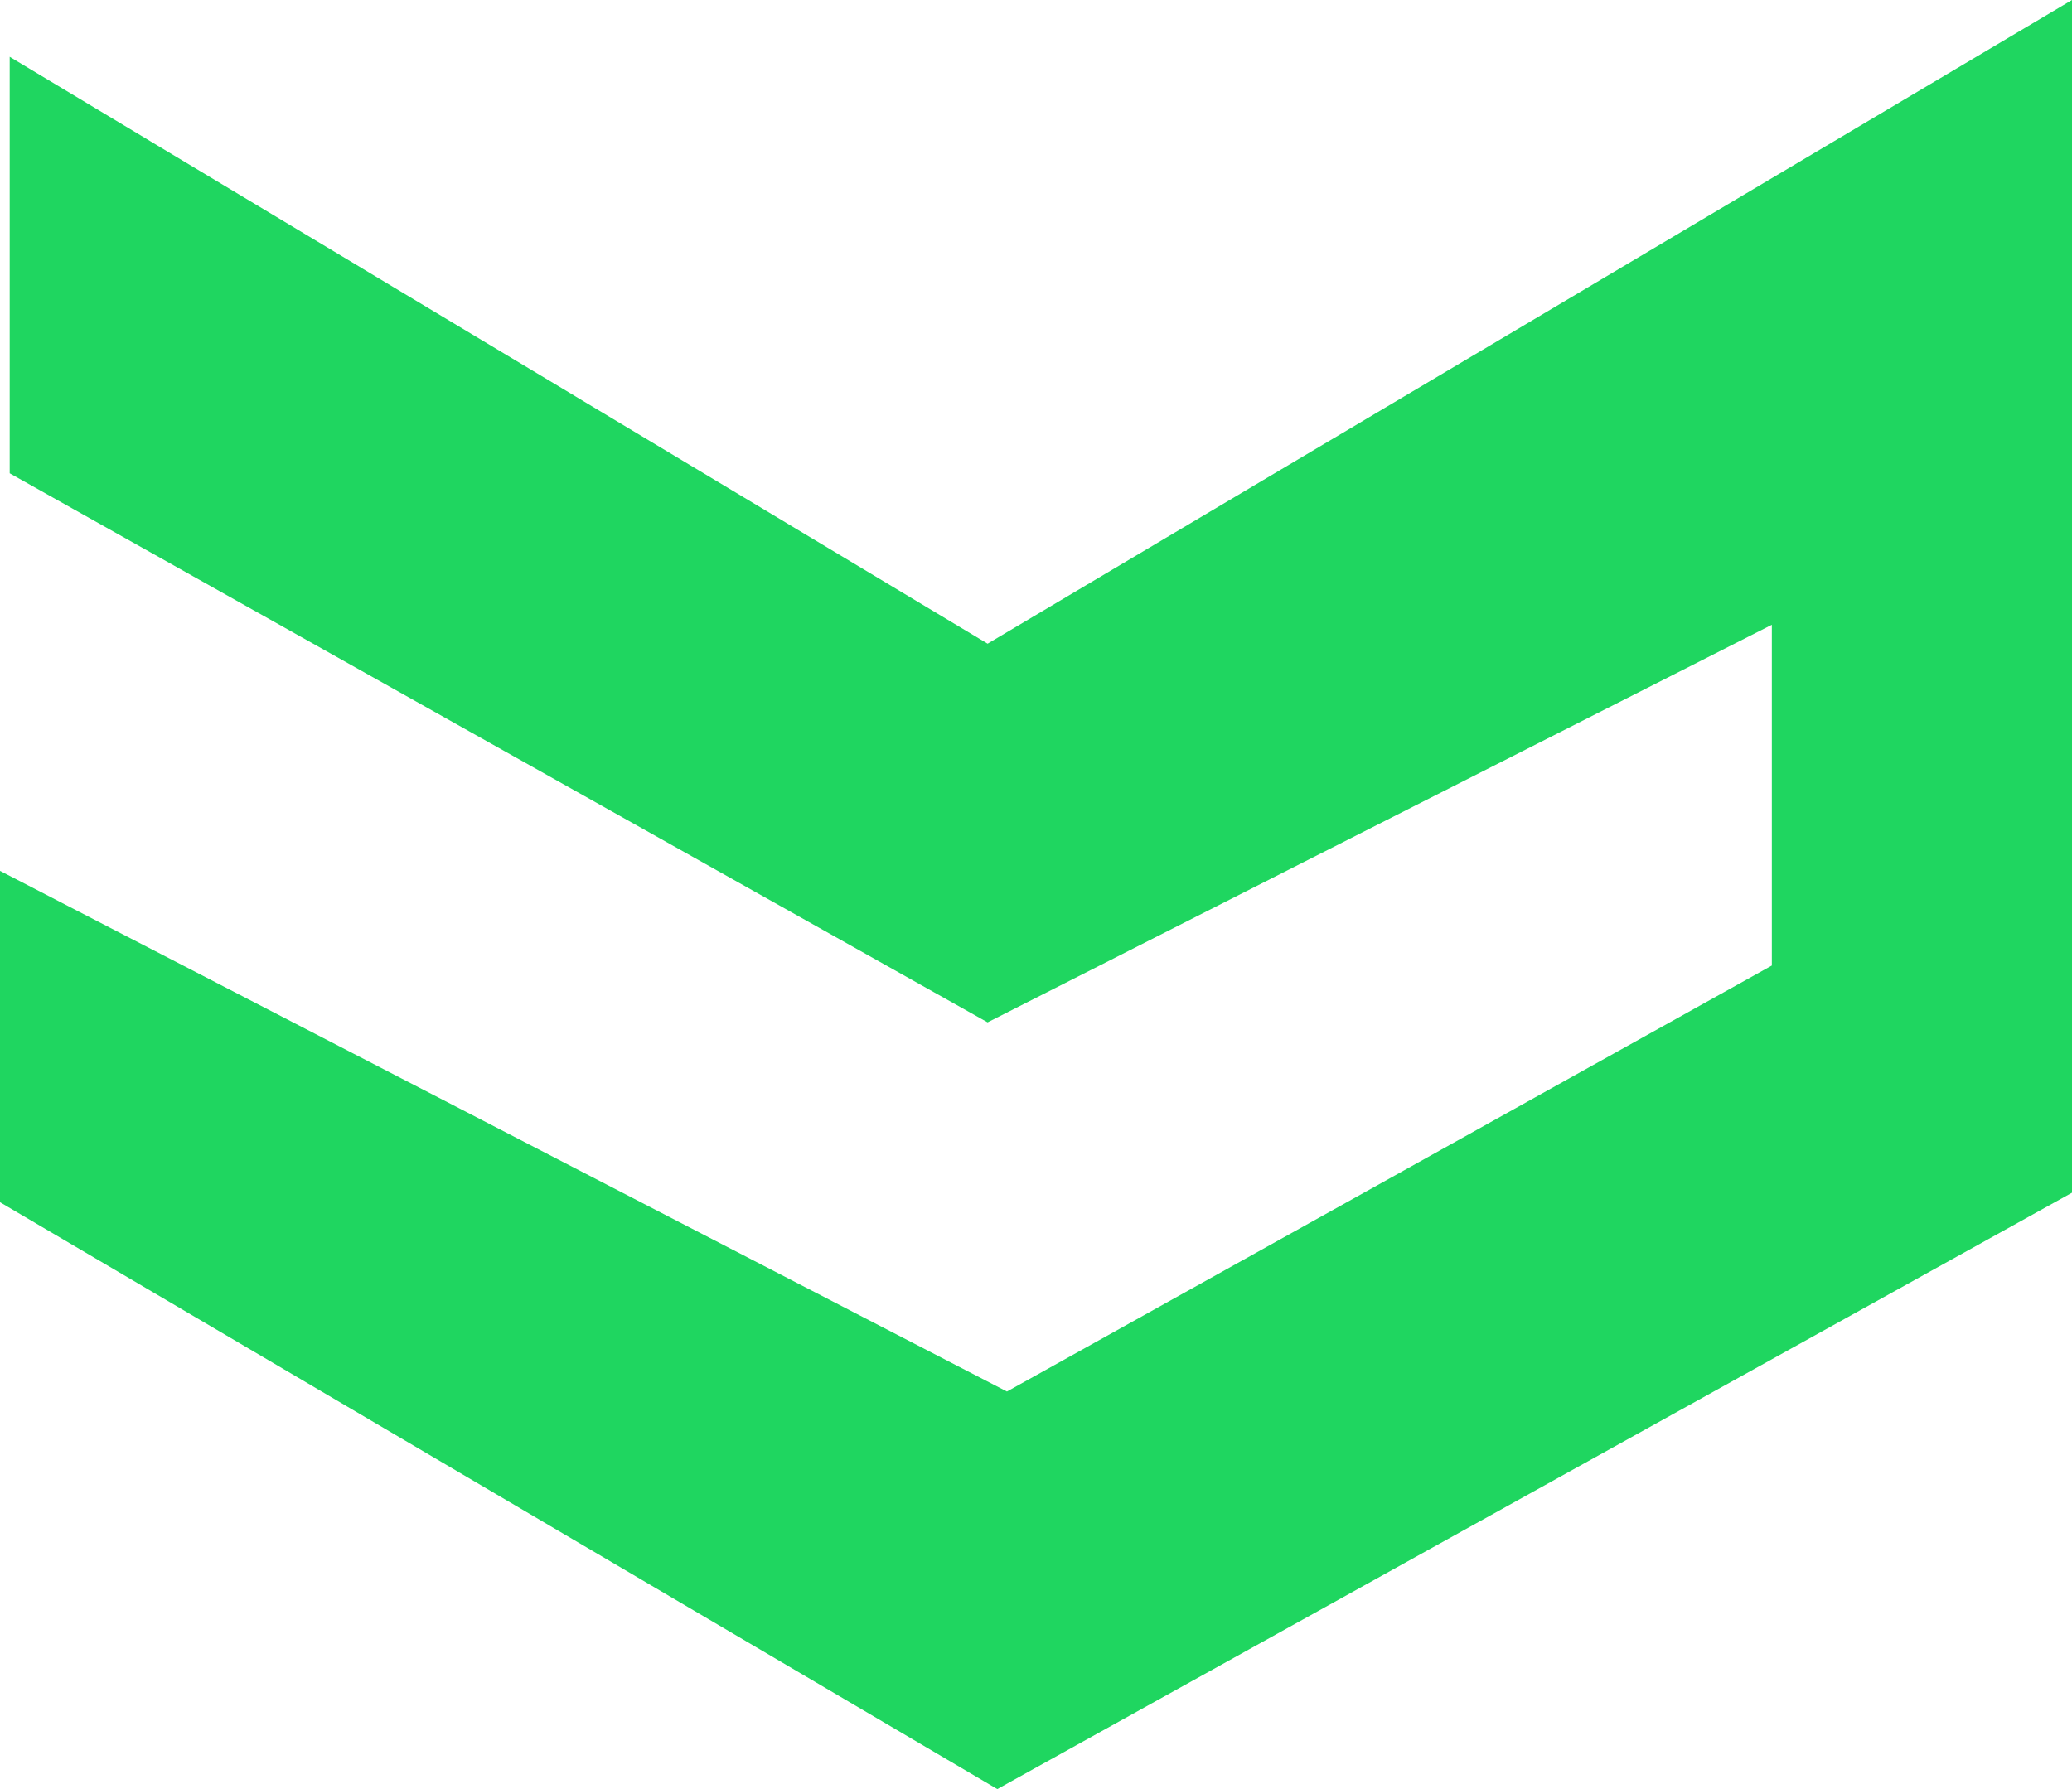
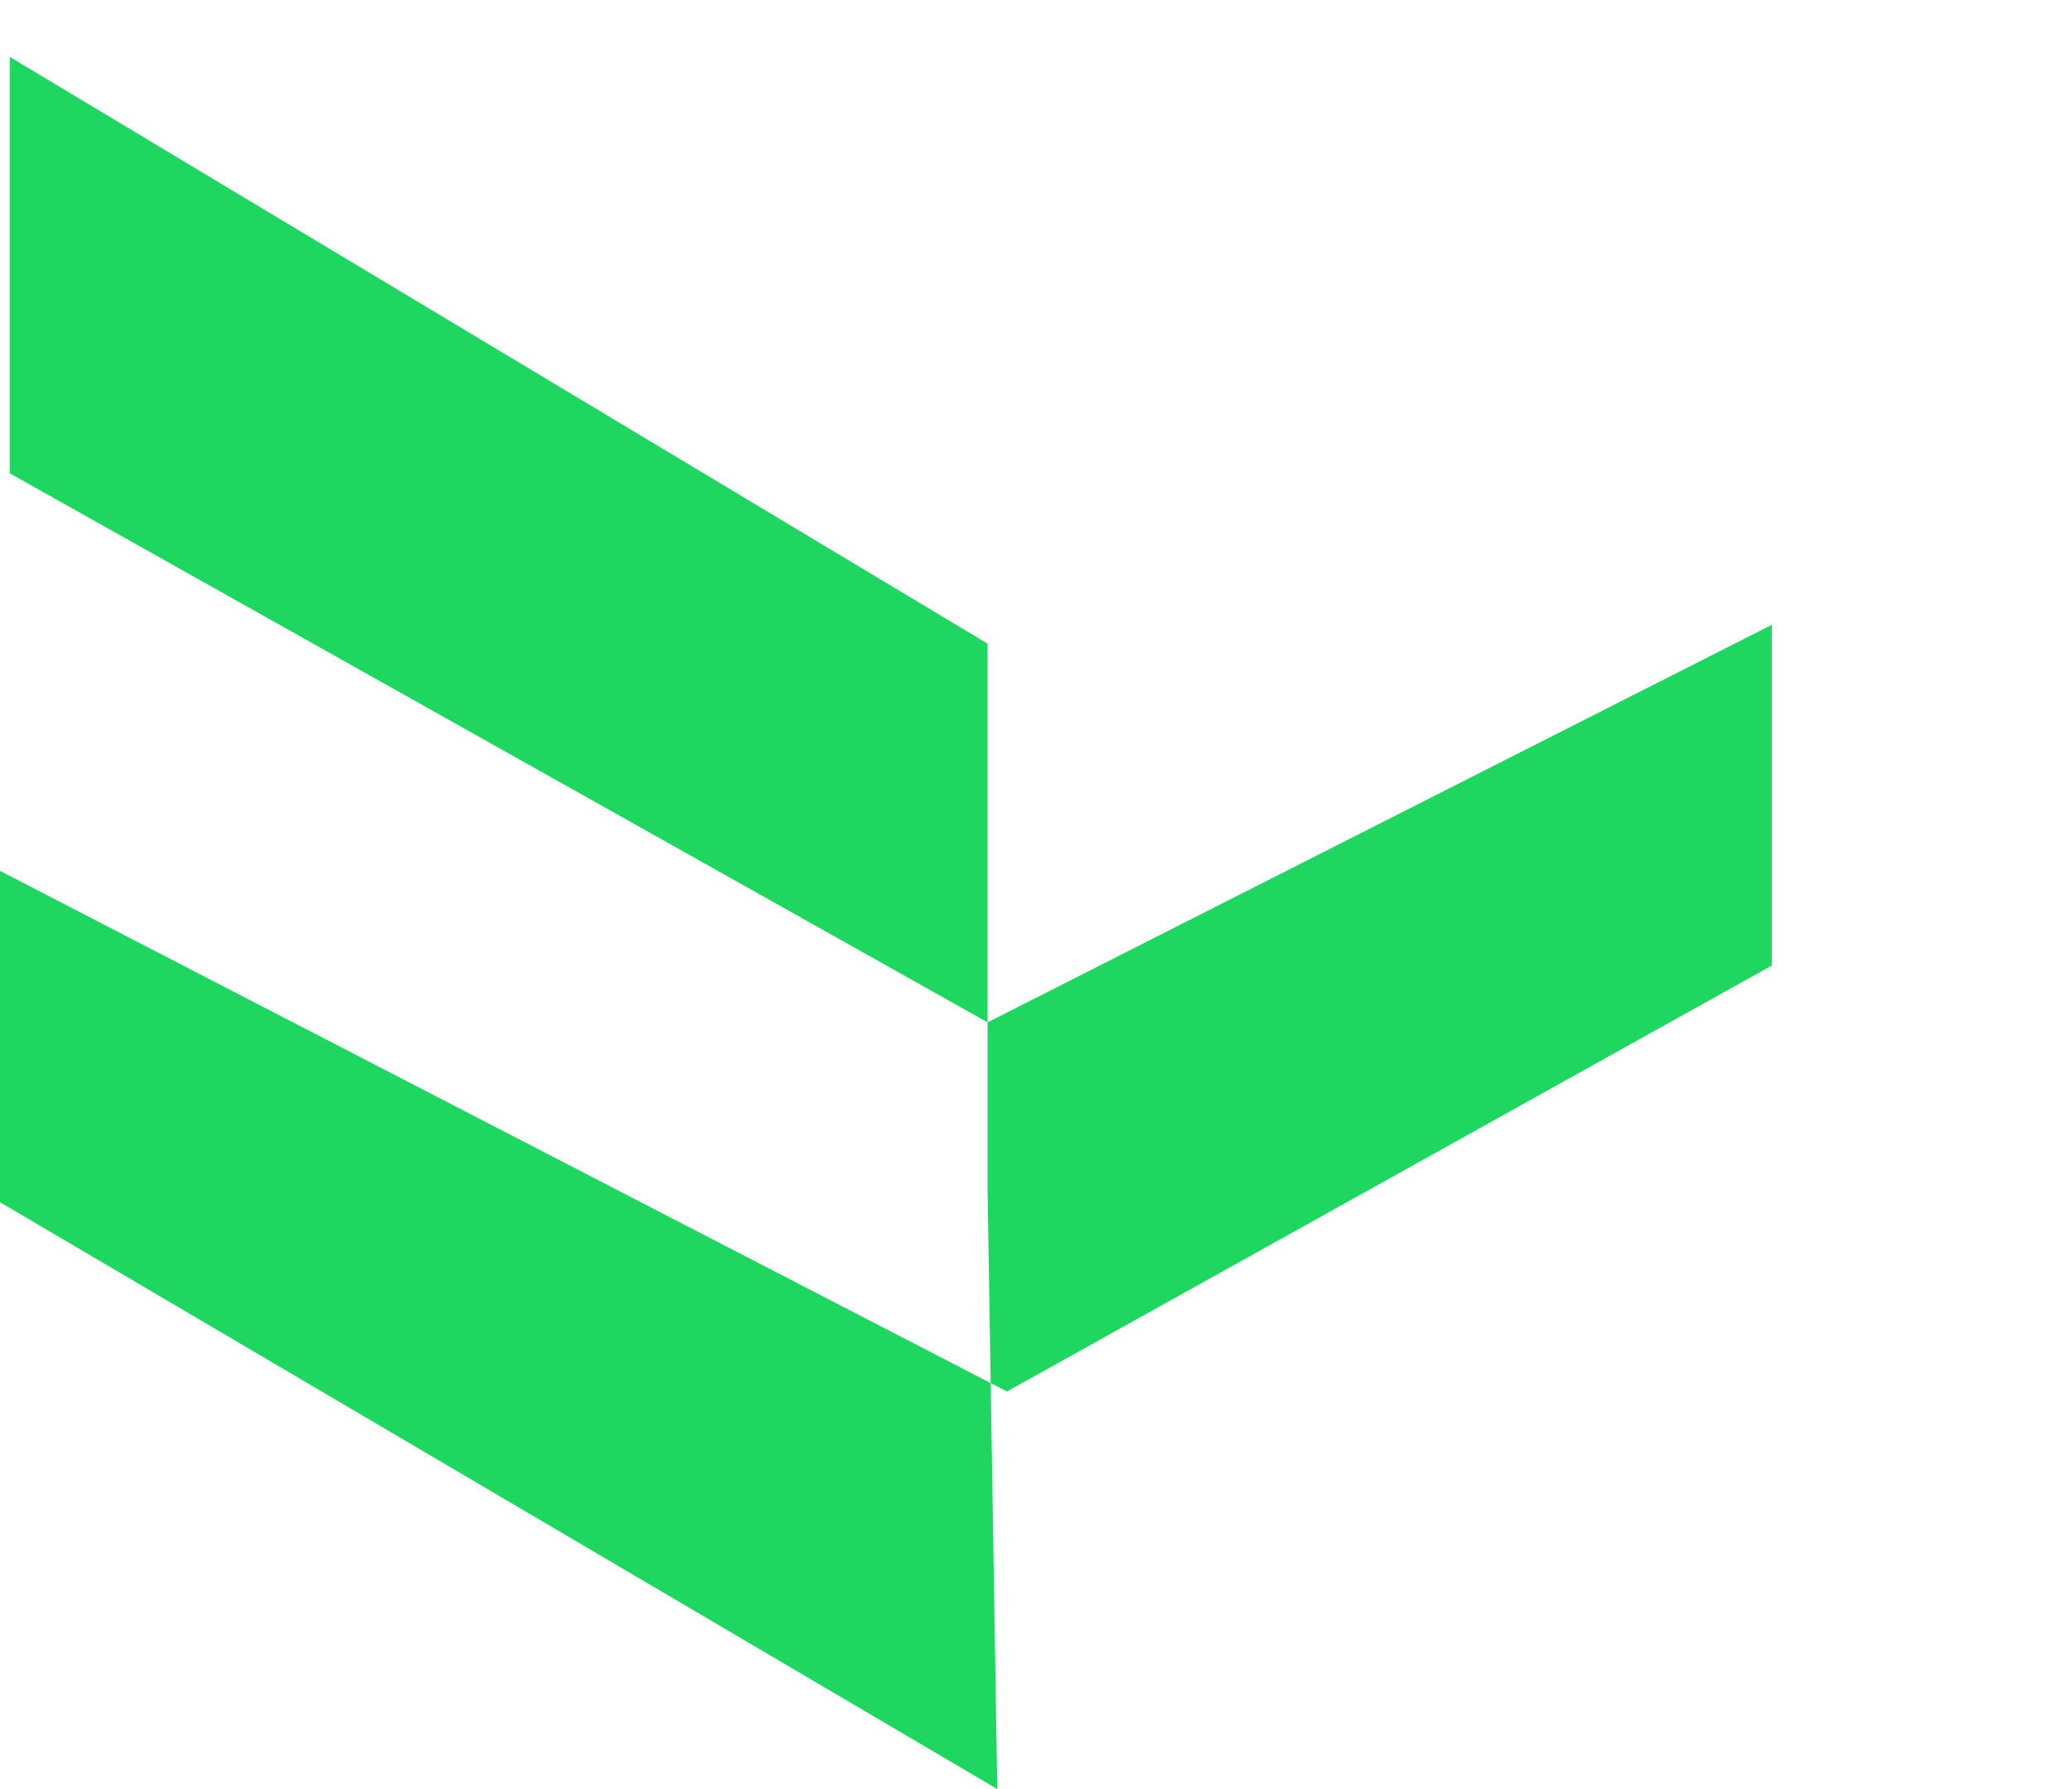
<svg xmlns="http://www.w3.org/2000/svg" width="44" height="38" viewBox="0 0 44 38" fill="none">
-   <path d="M0 25.535V18.497L21.383 29.556L37.626 20.508V13.27L20.972 21.715L0.206 10.053V1.207L20.972 13.672L44 0V25.333L21.178 38L0 25.535Z" fill="#1FD660" />
+   <path d="M0 25.535V18.497L21.383 29.556L37.626 20.508V13.27L20.972 21.715L0.206 10.053V1.207L20.972 13.672V25.333L21.178 38L0 25.535Z" fill="#1FD660" />
</svg>